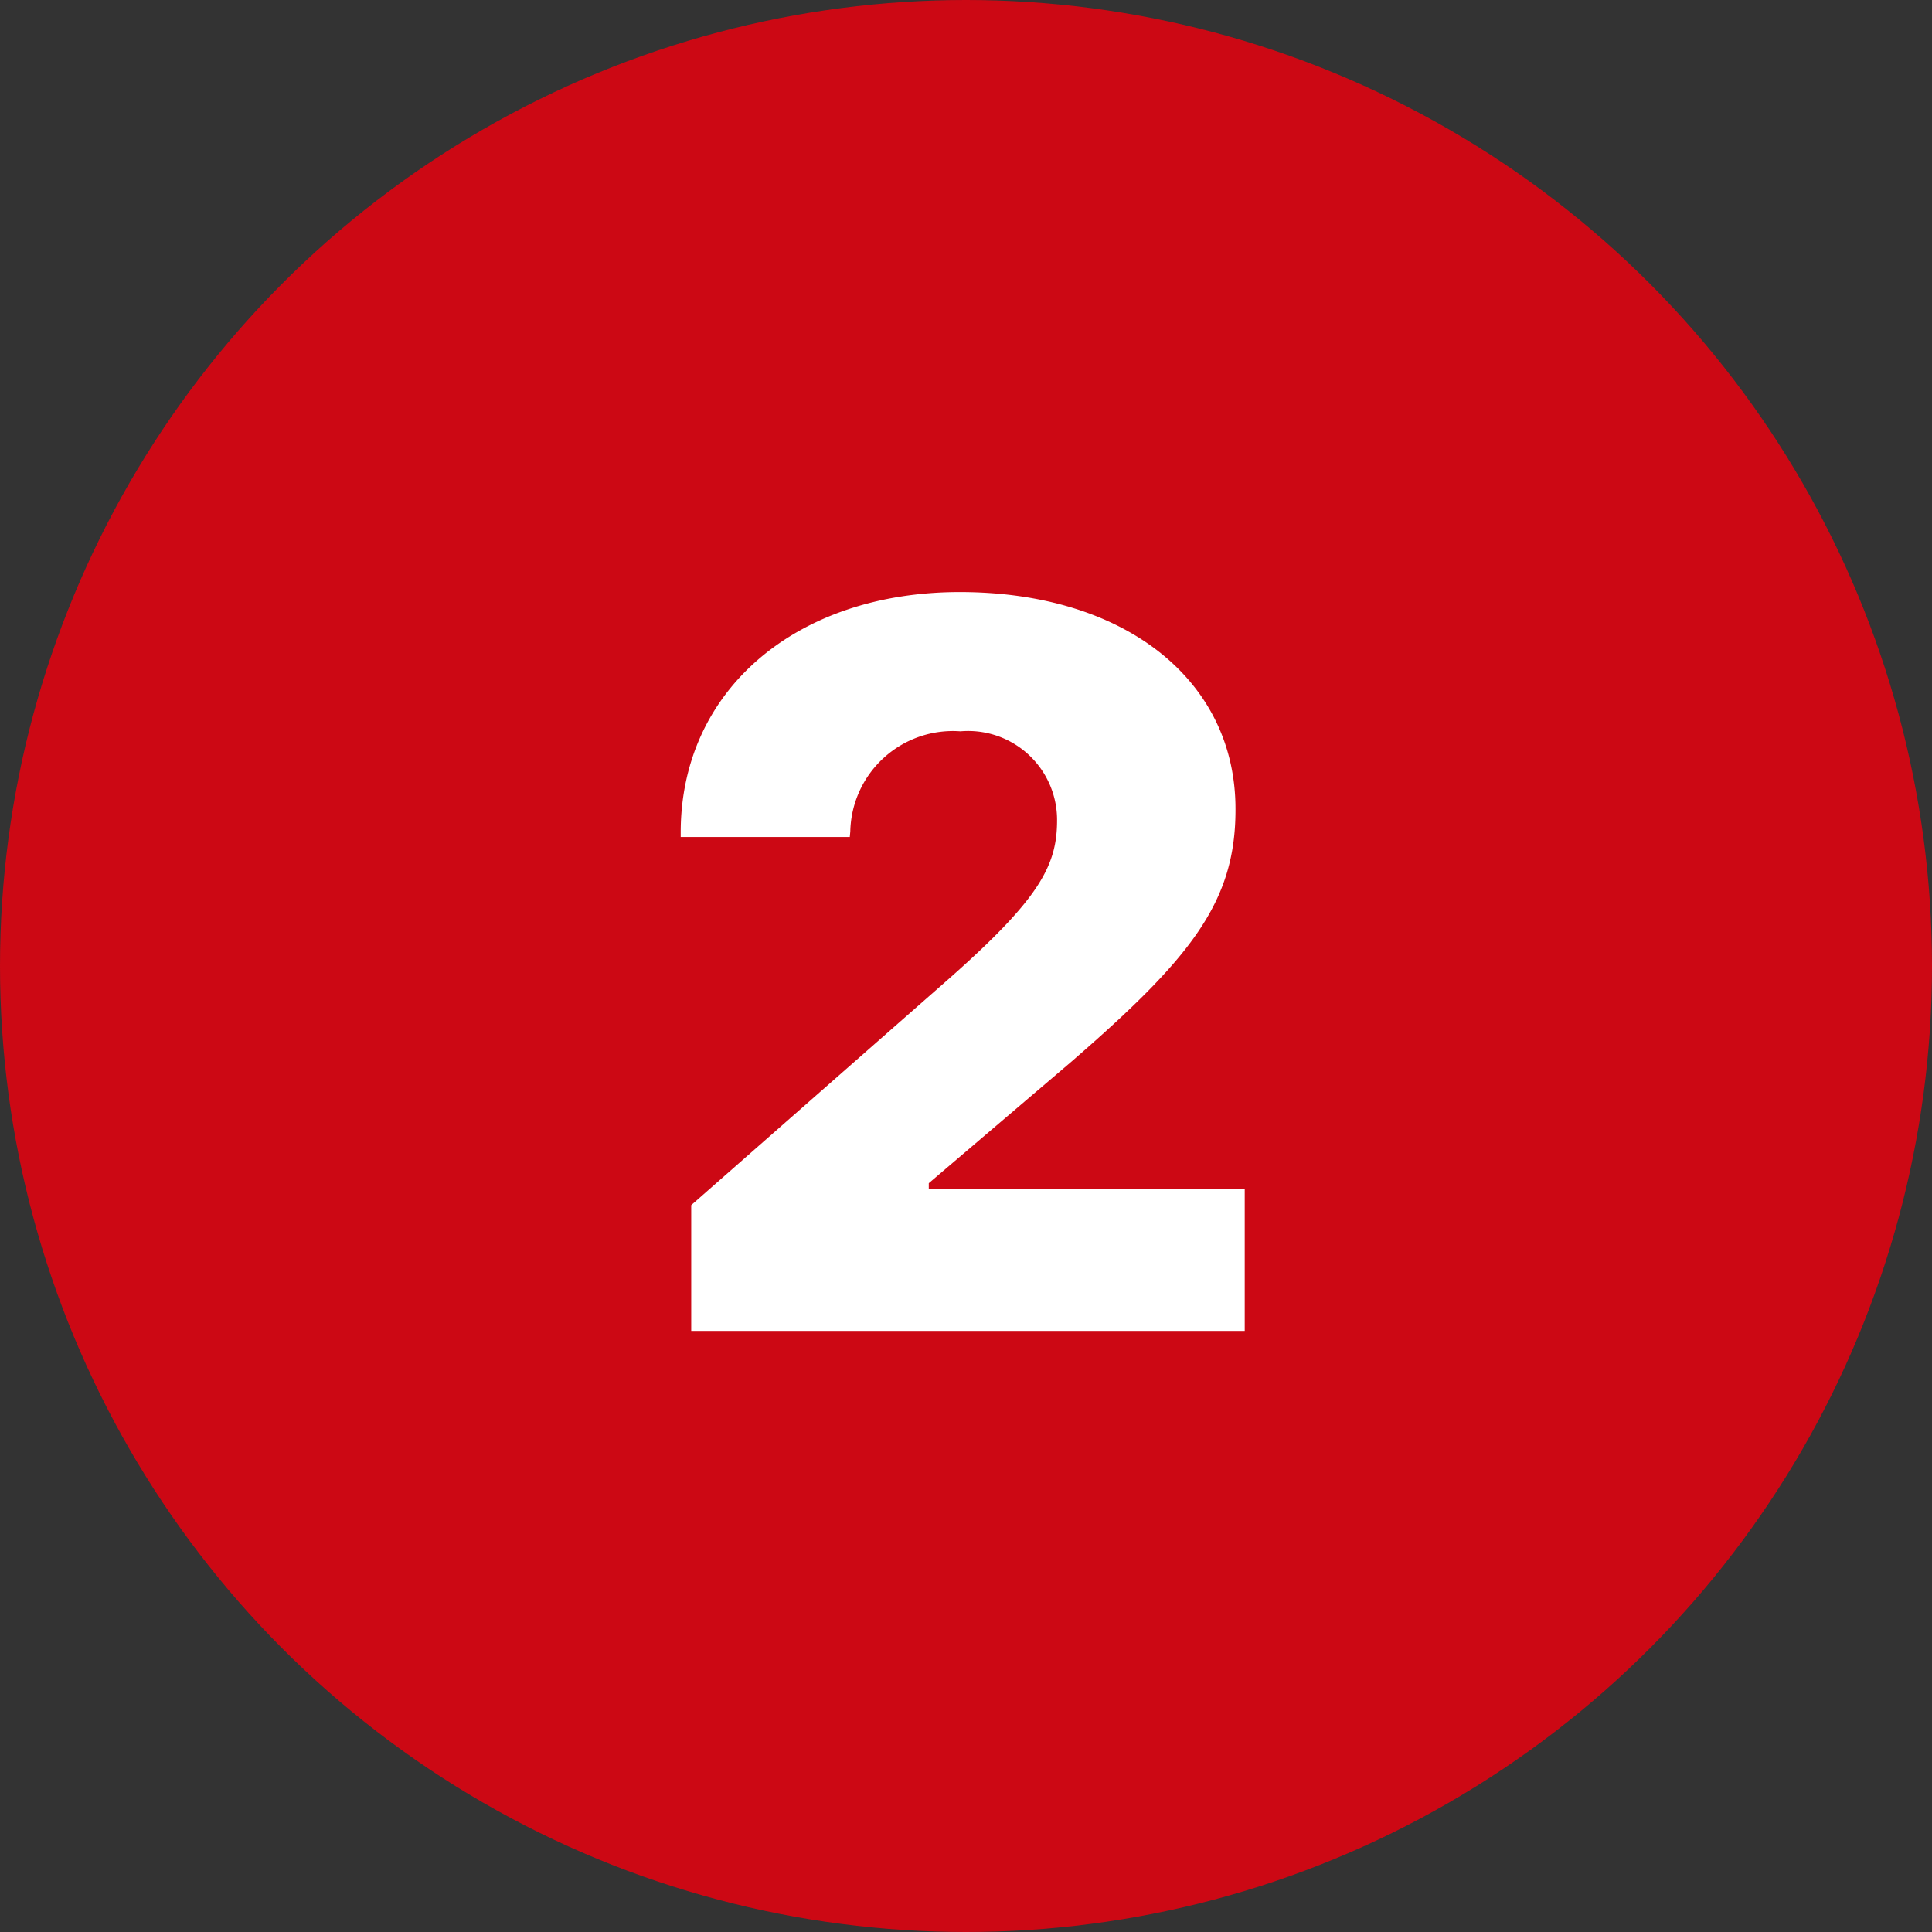
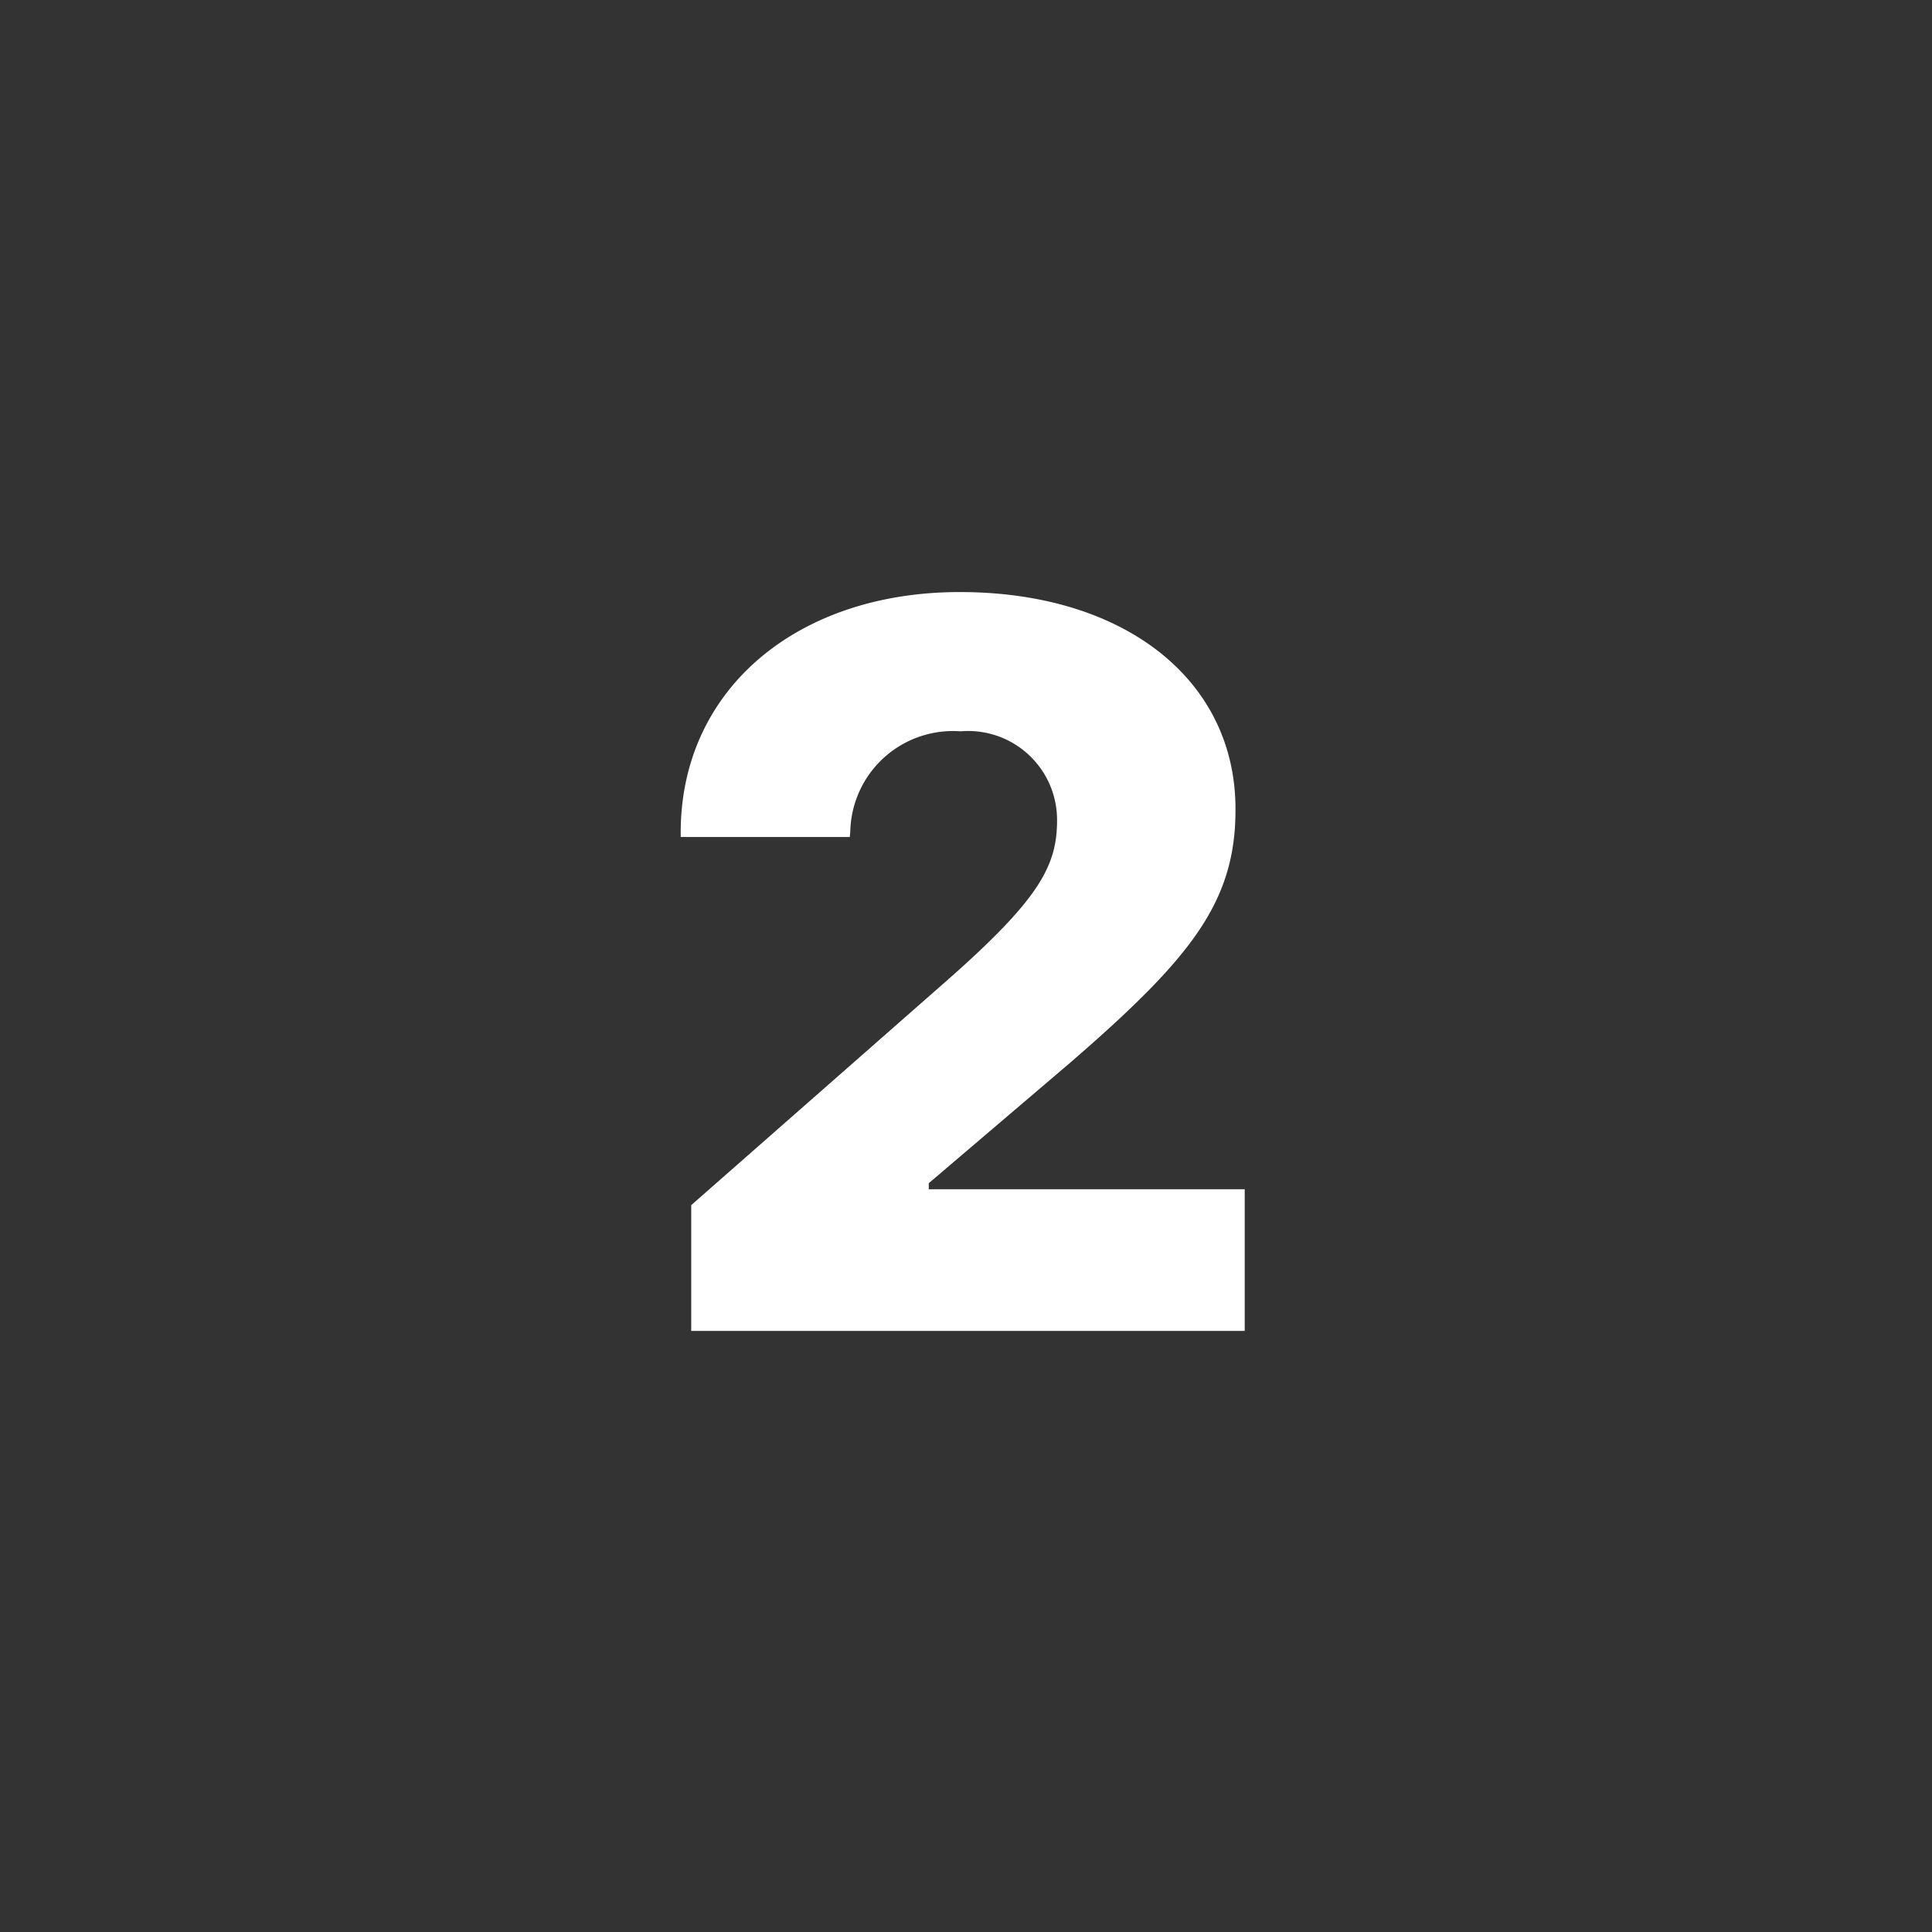
<svg xmlns="http://www.w3.org/2000/svg" width="45" height="45" viewBox="0 0 45 45">
  <rect x="0" y="0" width="45" height="45" fill="#333333" stroke="none" />
  <g transform="translate(-156 -2035)">
-     <circle cx="22.5" cy="22.5" r="22.5" transform="translate(156 2035)" fill="#cc0814" />
    <path d="M1.1,0H13.992V-3.3H6.633v-.141l3.3-2.812c2.8-2.426,3.844-3.727,3.844-5.883v-.023c0-3-2.578-5.051-6.422-5.051-3.809,0-6.5,2.285-6.5,5.6v.105H4.793l.012-.129a2.391,2.391,0,0,1,2.566-2.332,2.071,2.071,0,0,1,2.25,2.051v.023c0,1.055-.41,1.828-2.531,3.7L1.1-2.93Z" transform="translate(171 2066)" fill="#fff" />
  </g>
</svg>